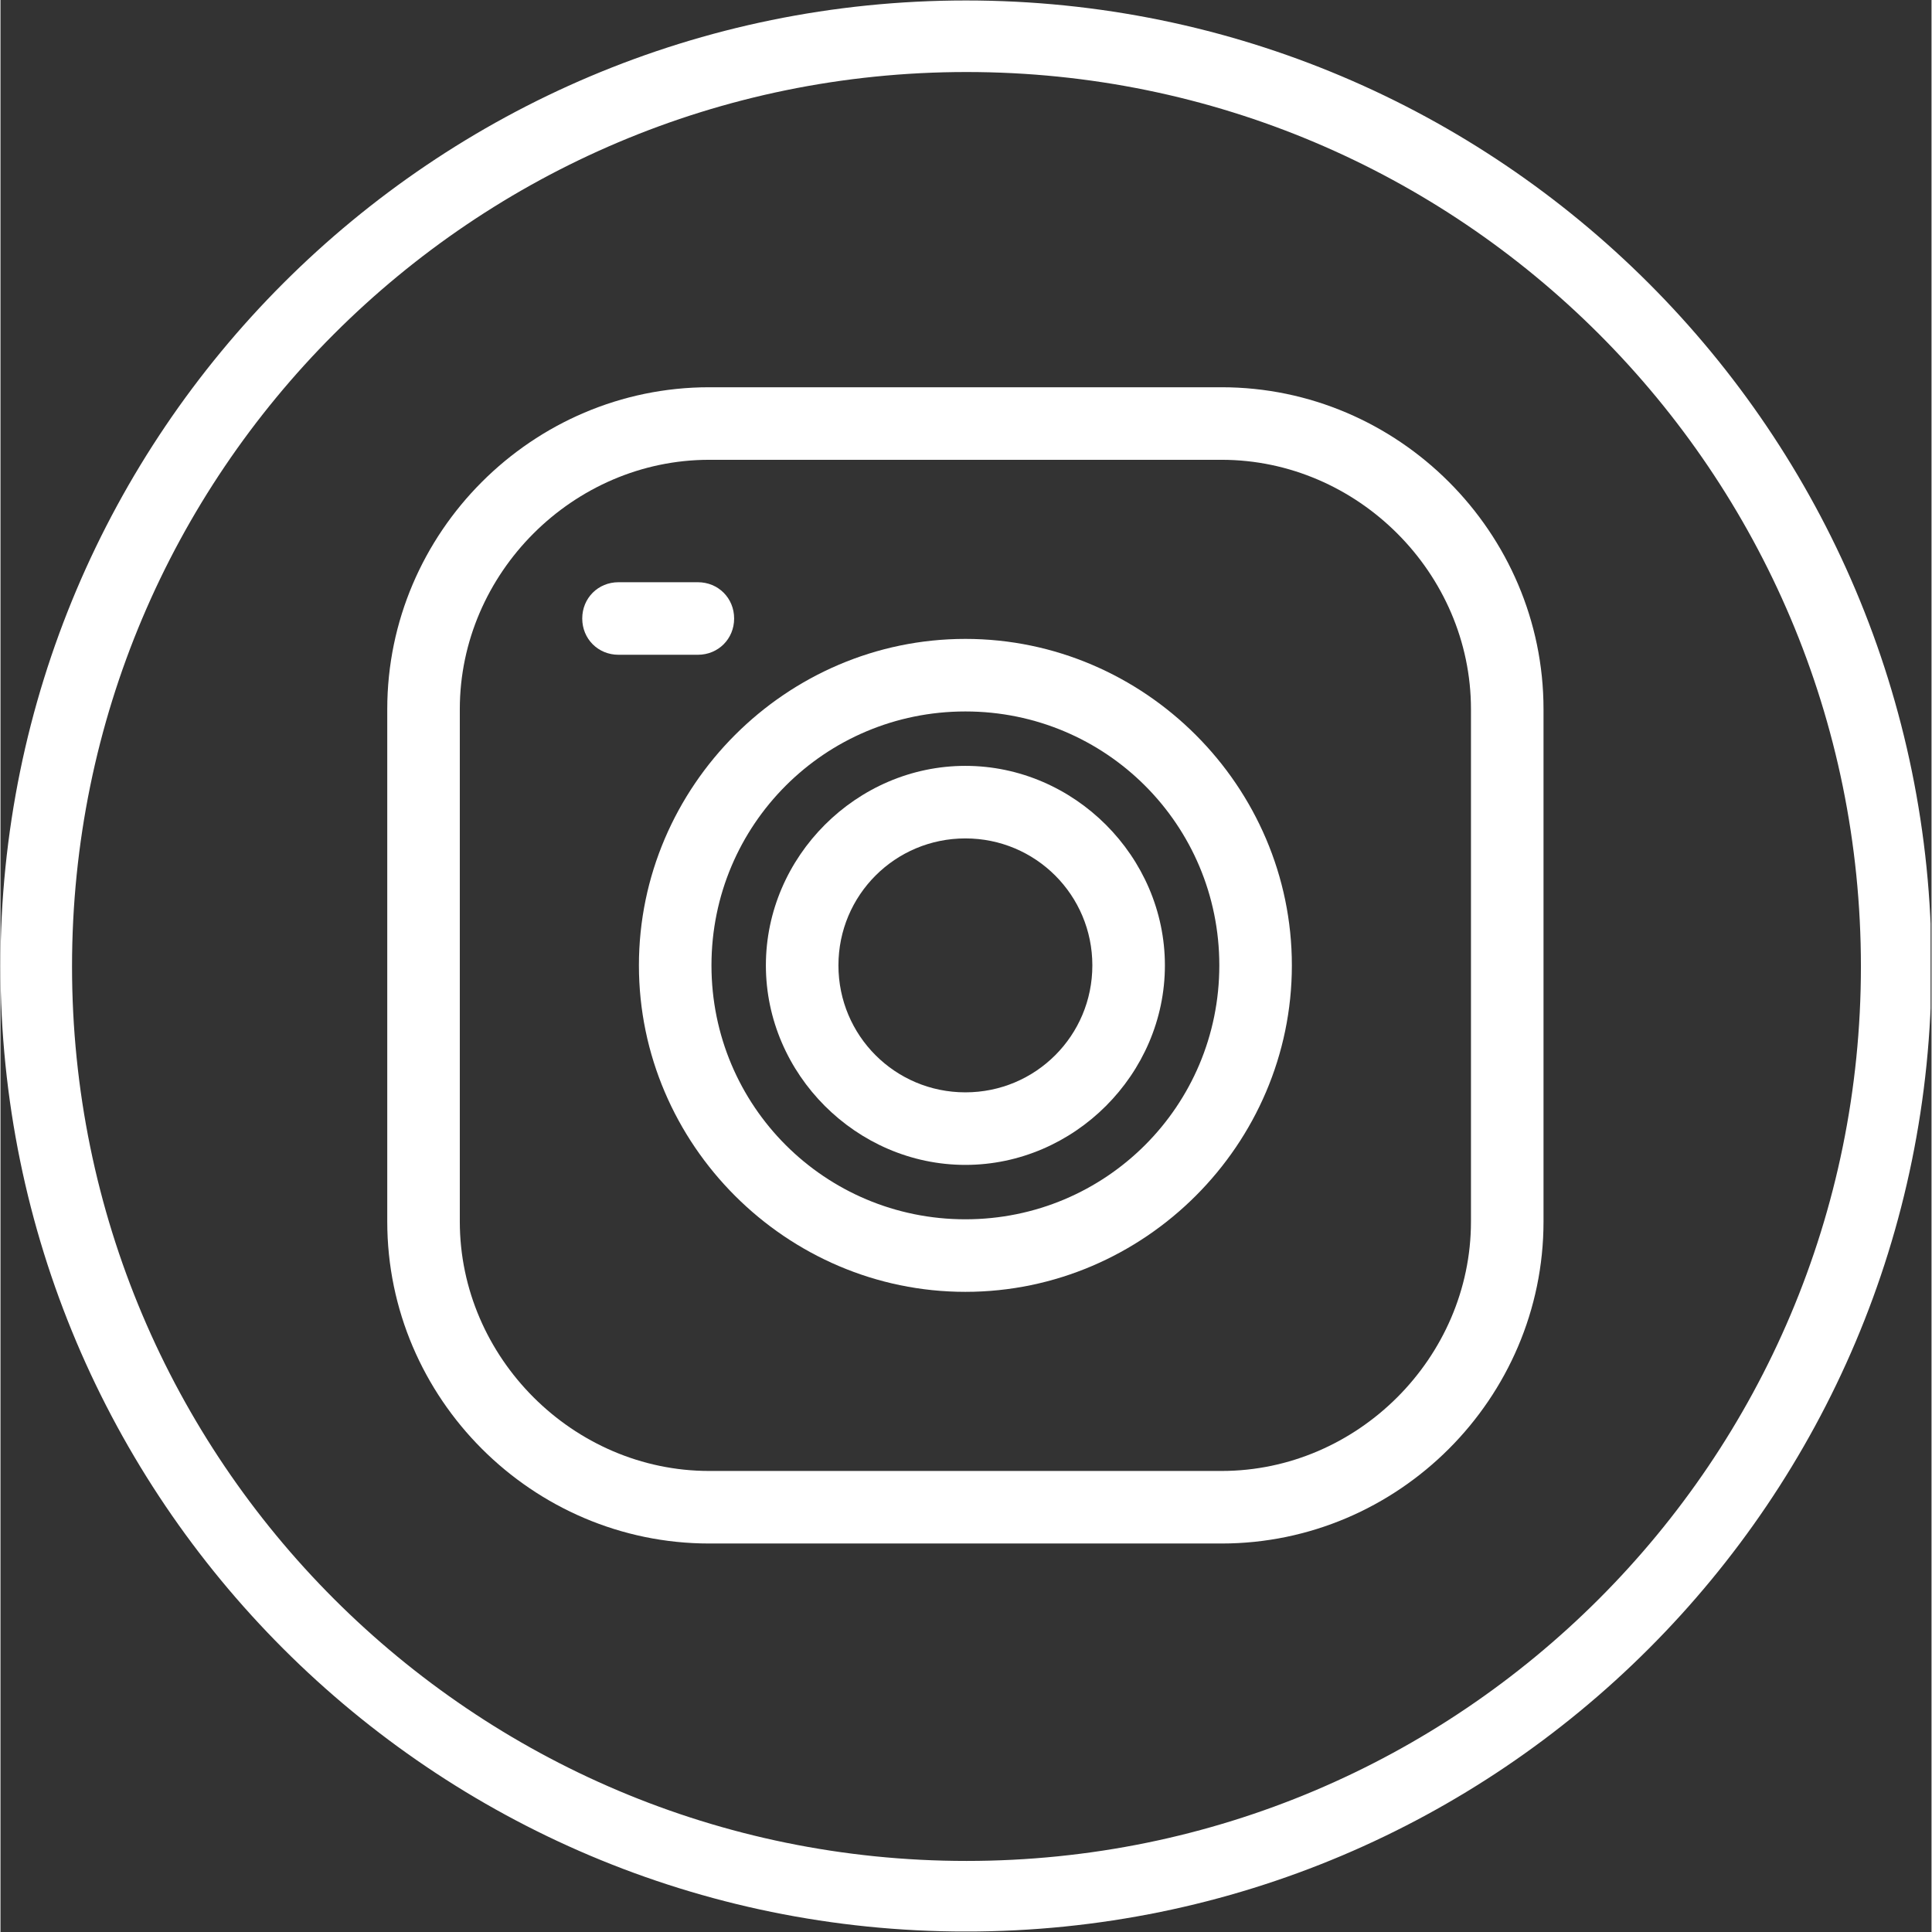
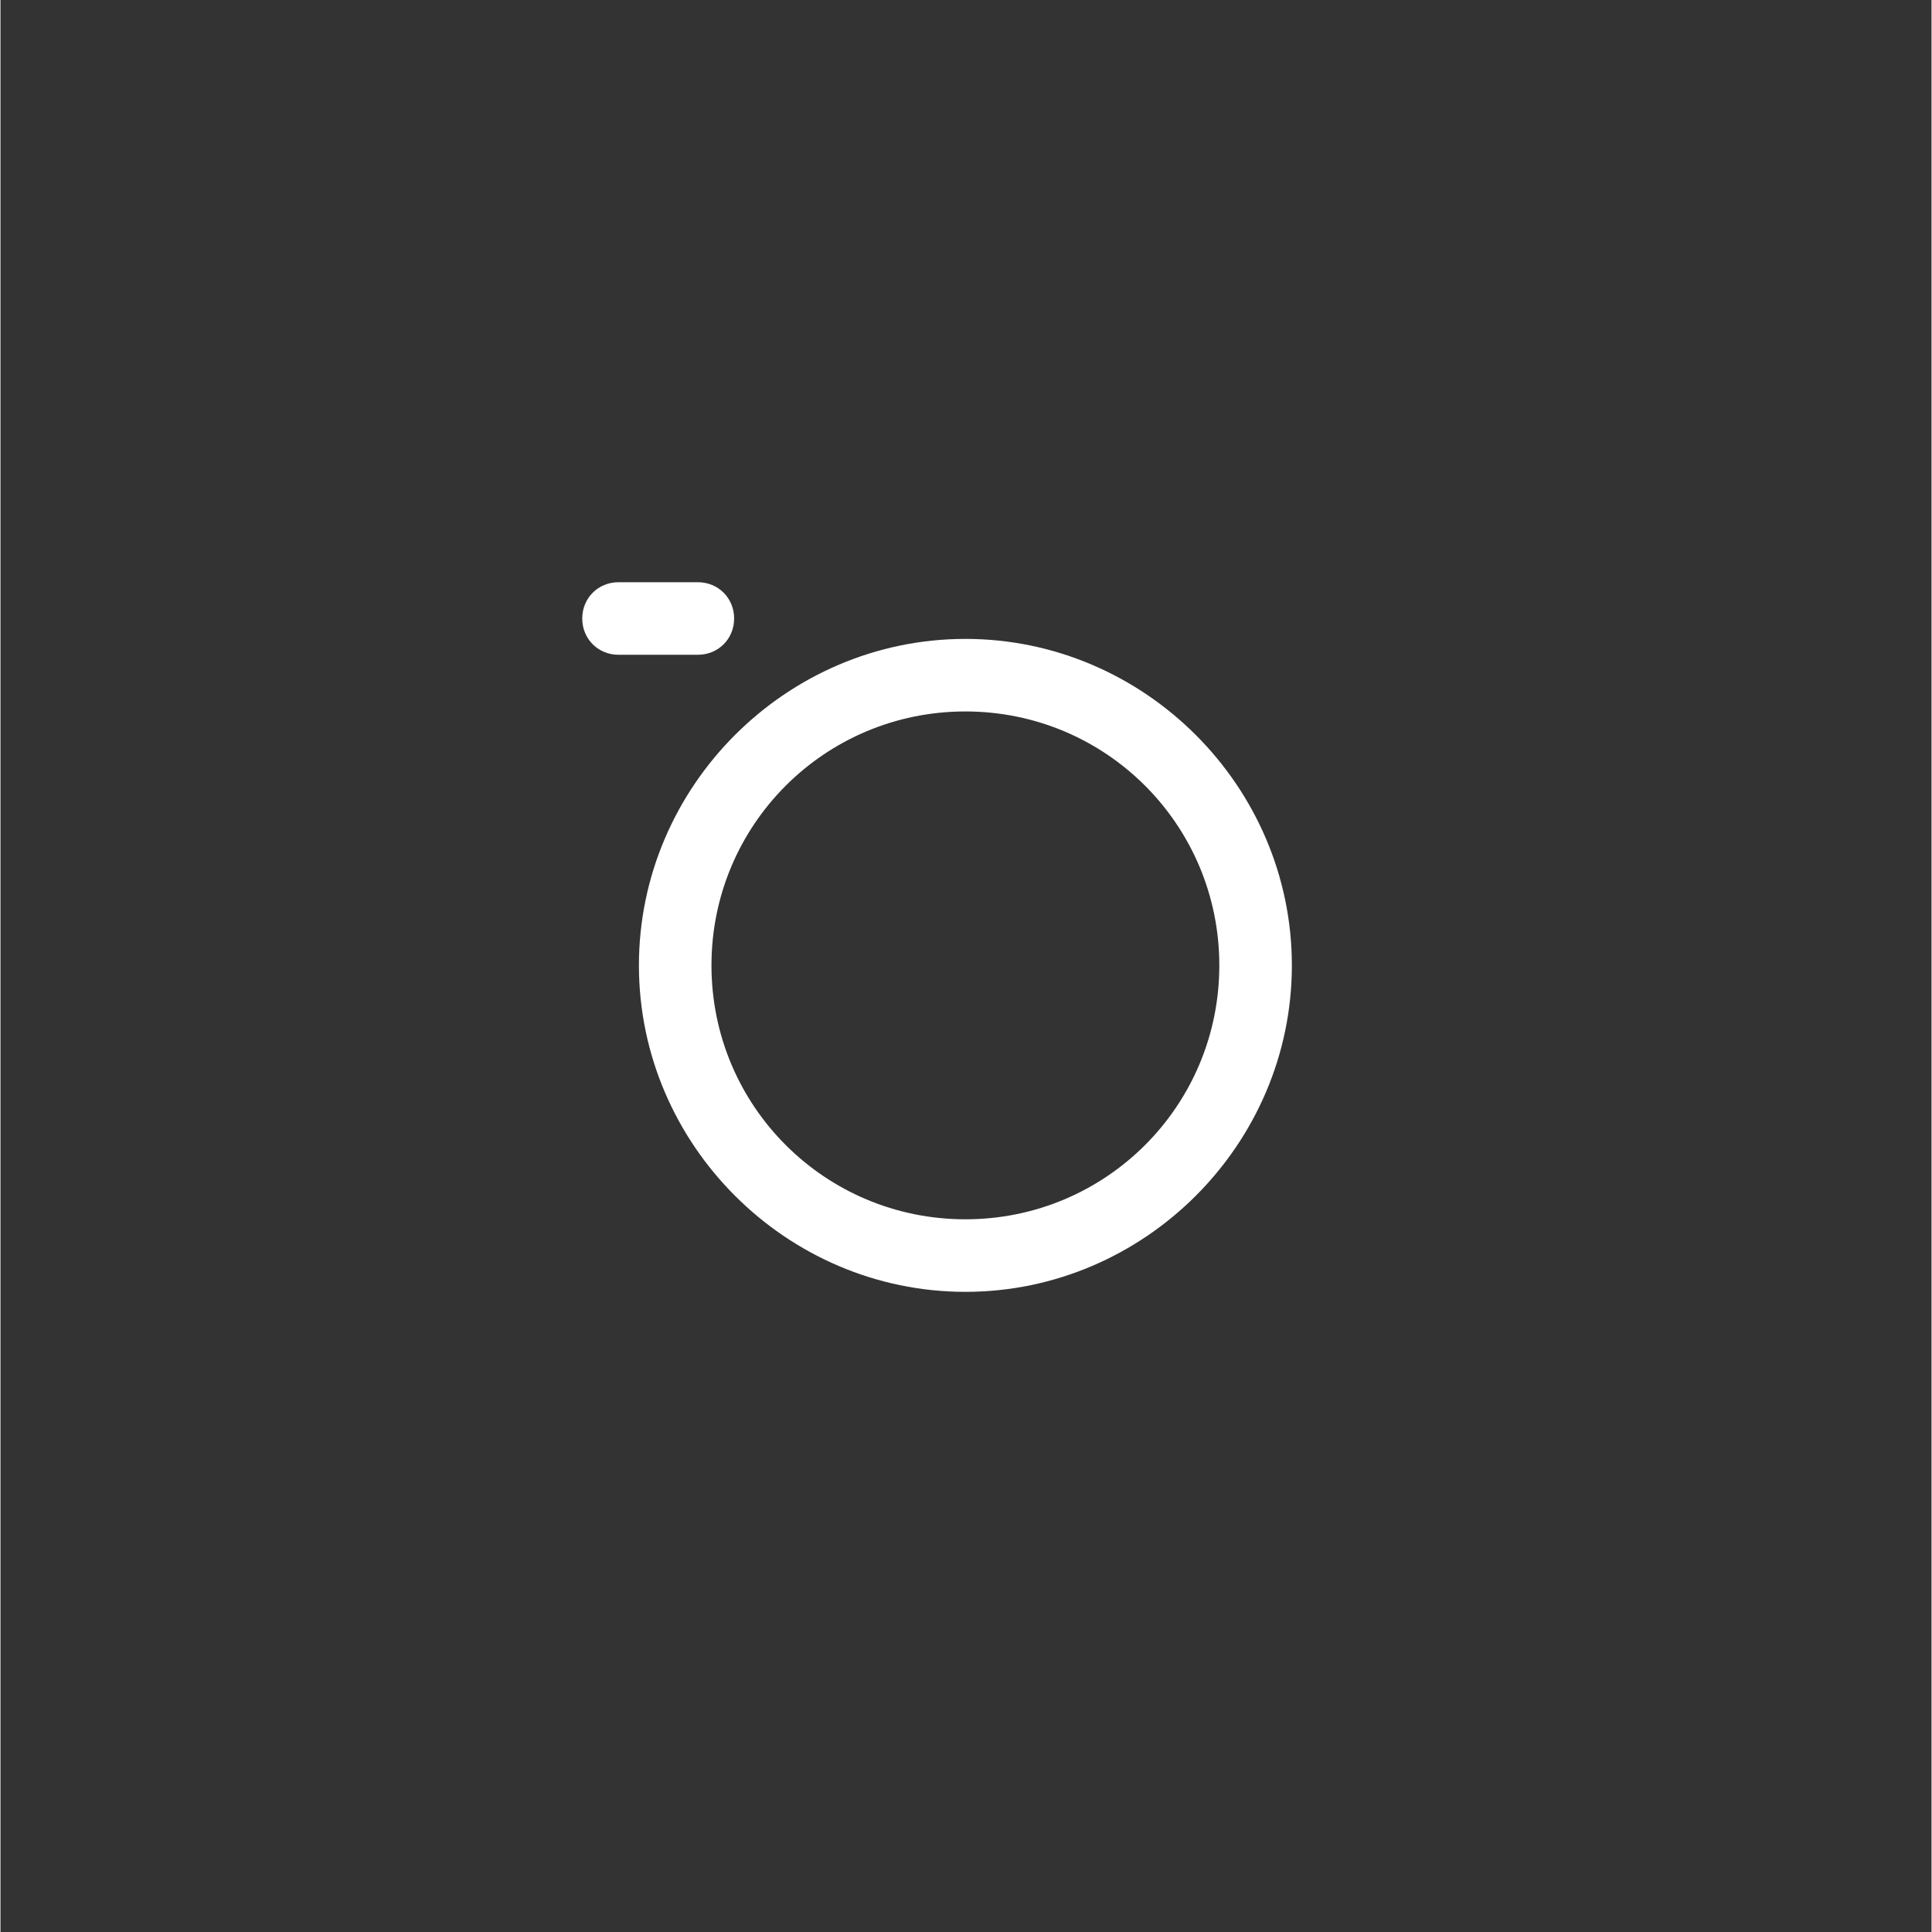
<svg xmlns="http://www.w3.org/2000/svg" width="324" zoomAndPan="magnify" viewBox="0 0 242.88 243" height="324" preserveAspectRatio="xMidYMid meet" version="1.2">
  <rect x="0" y="0" width="242.88" height="243" fill="#333333" stroke="none" />
  <defs>
    <clipPath id="96400ab977">
-       <path d="M 0 0.059 L 242.762 0.059 L 242.762 242.938 L 0 242.938 Z M 0 0.059 " />
-     </clipPath>
+       </clipPath>
    <clipPath id="d6c9654ce2">
-       <path d="M 121.441 0.059 C 54.371 0.059 0 54.43 0 121.5 C 0 188.57 54.371 242.941 121.441 242.941 C 188.508 242.941 242.879 188.57 242.879 121.5 C 242.879 54.43 188.508 0.059 121.441 0.059 Z M 121.441 0.059 " />
-     </clipPath>
+       </clipPath>
    <clipPath id="936be1004b">
      <path d="M 48.648 48.707 L 194.078 48.707 L 194.078 194.137 L 48.648 194.137 Z M 48.648 48.707 " />
    </clipPath>
  </defs>
  <g id="44a9fd6751">
    <g clip-rule="nonzero" clip-path="url(#96400ab977)">
      <g clip-rule="nonzero" clip-path="url(#d6c9654ce2)">
-         <path style="fill:none;stroke-width:24;stroke-linecap:butt;stroke-linejoin:miter;stroke:#ffffff;stroke-opacity:1;stroke-miterlimit:4;" d="M 162.002 -0.002 C 72.531 -0.002 0 72.529 0 162 C 0 251.471 72.531 324.002 162.002 324.002 C 251.468 324.002 323.999 251.471 323.999 162 C 323.999 72.529 251.468 -0.002 162.002 -0.002 Z M 162.002 -0.002 " transform="matrix(0.75,0,0,0.75,0,0.06)" />
-       </g>
+         </g>
    </g>
    <g clip-rule="nonzero" clip-path="url(#936be1004b)">
-       <path style=" stroke:none;fill-rule:evenodd;fill:#ffffff;fill-opacity:1;" d="M 153.586 194.137 L 89.141 194.137 C 66.898 194.137 48.648 175.887 48.648 153.645 L 48.648 89.199 C 48.648 66.957 66.898 48.707 89.141 48.707 L 153.586 48.707 C 175.828 48.707 194.078 66.957 194.078 89.199 L 194.078 153.645 C 194.078 175.887 175.828 194.137 153.586 194.137 Z M 89.141 57.832 C 72.031 57.832 57.773 72.09 57.773 89.199 L 57.773 153.645 C 57.773 170.754 72.031 185.012 89.141 185.012 L 153.586 185.012 C 170.695 185.012 184.953 170.754 184.953 153.645 L 184.953 89.199 C 184.953 72.09 170.695 57.832 153.586 57.832 Z M 89.141 57.832 " />
-     </g>
-     <path style=" stroke:none;fill-rule:evenodd;fill:#ffffff;fill-opacity:1;" d="M 121.363 146.516 C 107.676 146.516 96.27 135.109 96.27 121.422 C 96.27 107.734 107.676 96.328 121.363 96.328 C 135.051 96.328 146.457 107.734 146.457 121.422 C 146.457 135.109 135.051 146.516 121.363 146.516 Z M 121.363 105.453 C 112.523 105.453 105.395 112.582 105.395 121.422 C 105.395 130.262 112.523 137.391 121.363 137.391 C 130.203 137.391 137.332 130.262 137.332 121.422 C 137.332 112.582 130.203 105.453 121.363 105.453 Z M 121.363 105.453 " />
+       </g>
    <path style=" stroke:none;fill-rule:evenodd;fill:#ffffff;fill-opacity:1;" d="M 121.363 162.484 C 98.836 162.484 80.301 143.949 80.301 121.422 C 80.301 98.895 98.836 80.359 121.363 80.359 C 143.891 80.359 162.426 98.895 162.426 121.422 C 162.426 143.949 143.891 162.484 121.363 162.484 Z M 121.363 89.484 C 103.684 89.484 89.426 103.742 89.426 121.422 C 89.426 139.102 103.684 153.359 121.363 153.359 C 139.043 153.359 153.301 139.102 153.301 121.422 C 153.301 103.742 139.043 89.484 121.363 89.484 Z M 121.363 89.484 " />
    <path style=" stroke:none;fill-rule:evenodd;fill:#ffffff;fill-opacity:1;" d="M 87.715 82.355 L 77.734 82.355 C 75.168 82.355 73.172 80.359 73.172 77.793 C 73.172 75.227 75.168 73.23 77.734 73.23 L 87.715 73.23 C 90.281 73.23 92.277 75.227 92.277 77.793 C 92.277 80.359 90.281 82.355 87.715 82.355 Z M 87.715 82.355 " />
  </g>
</svg>